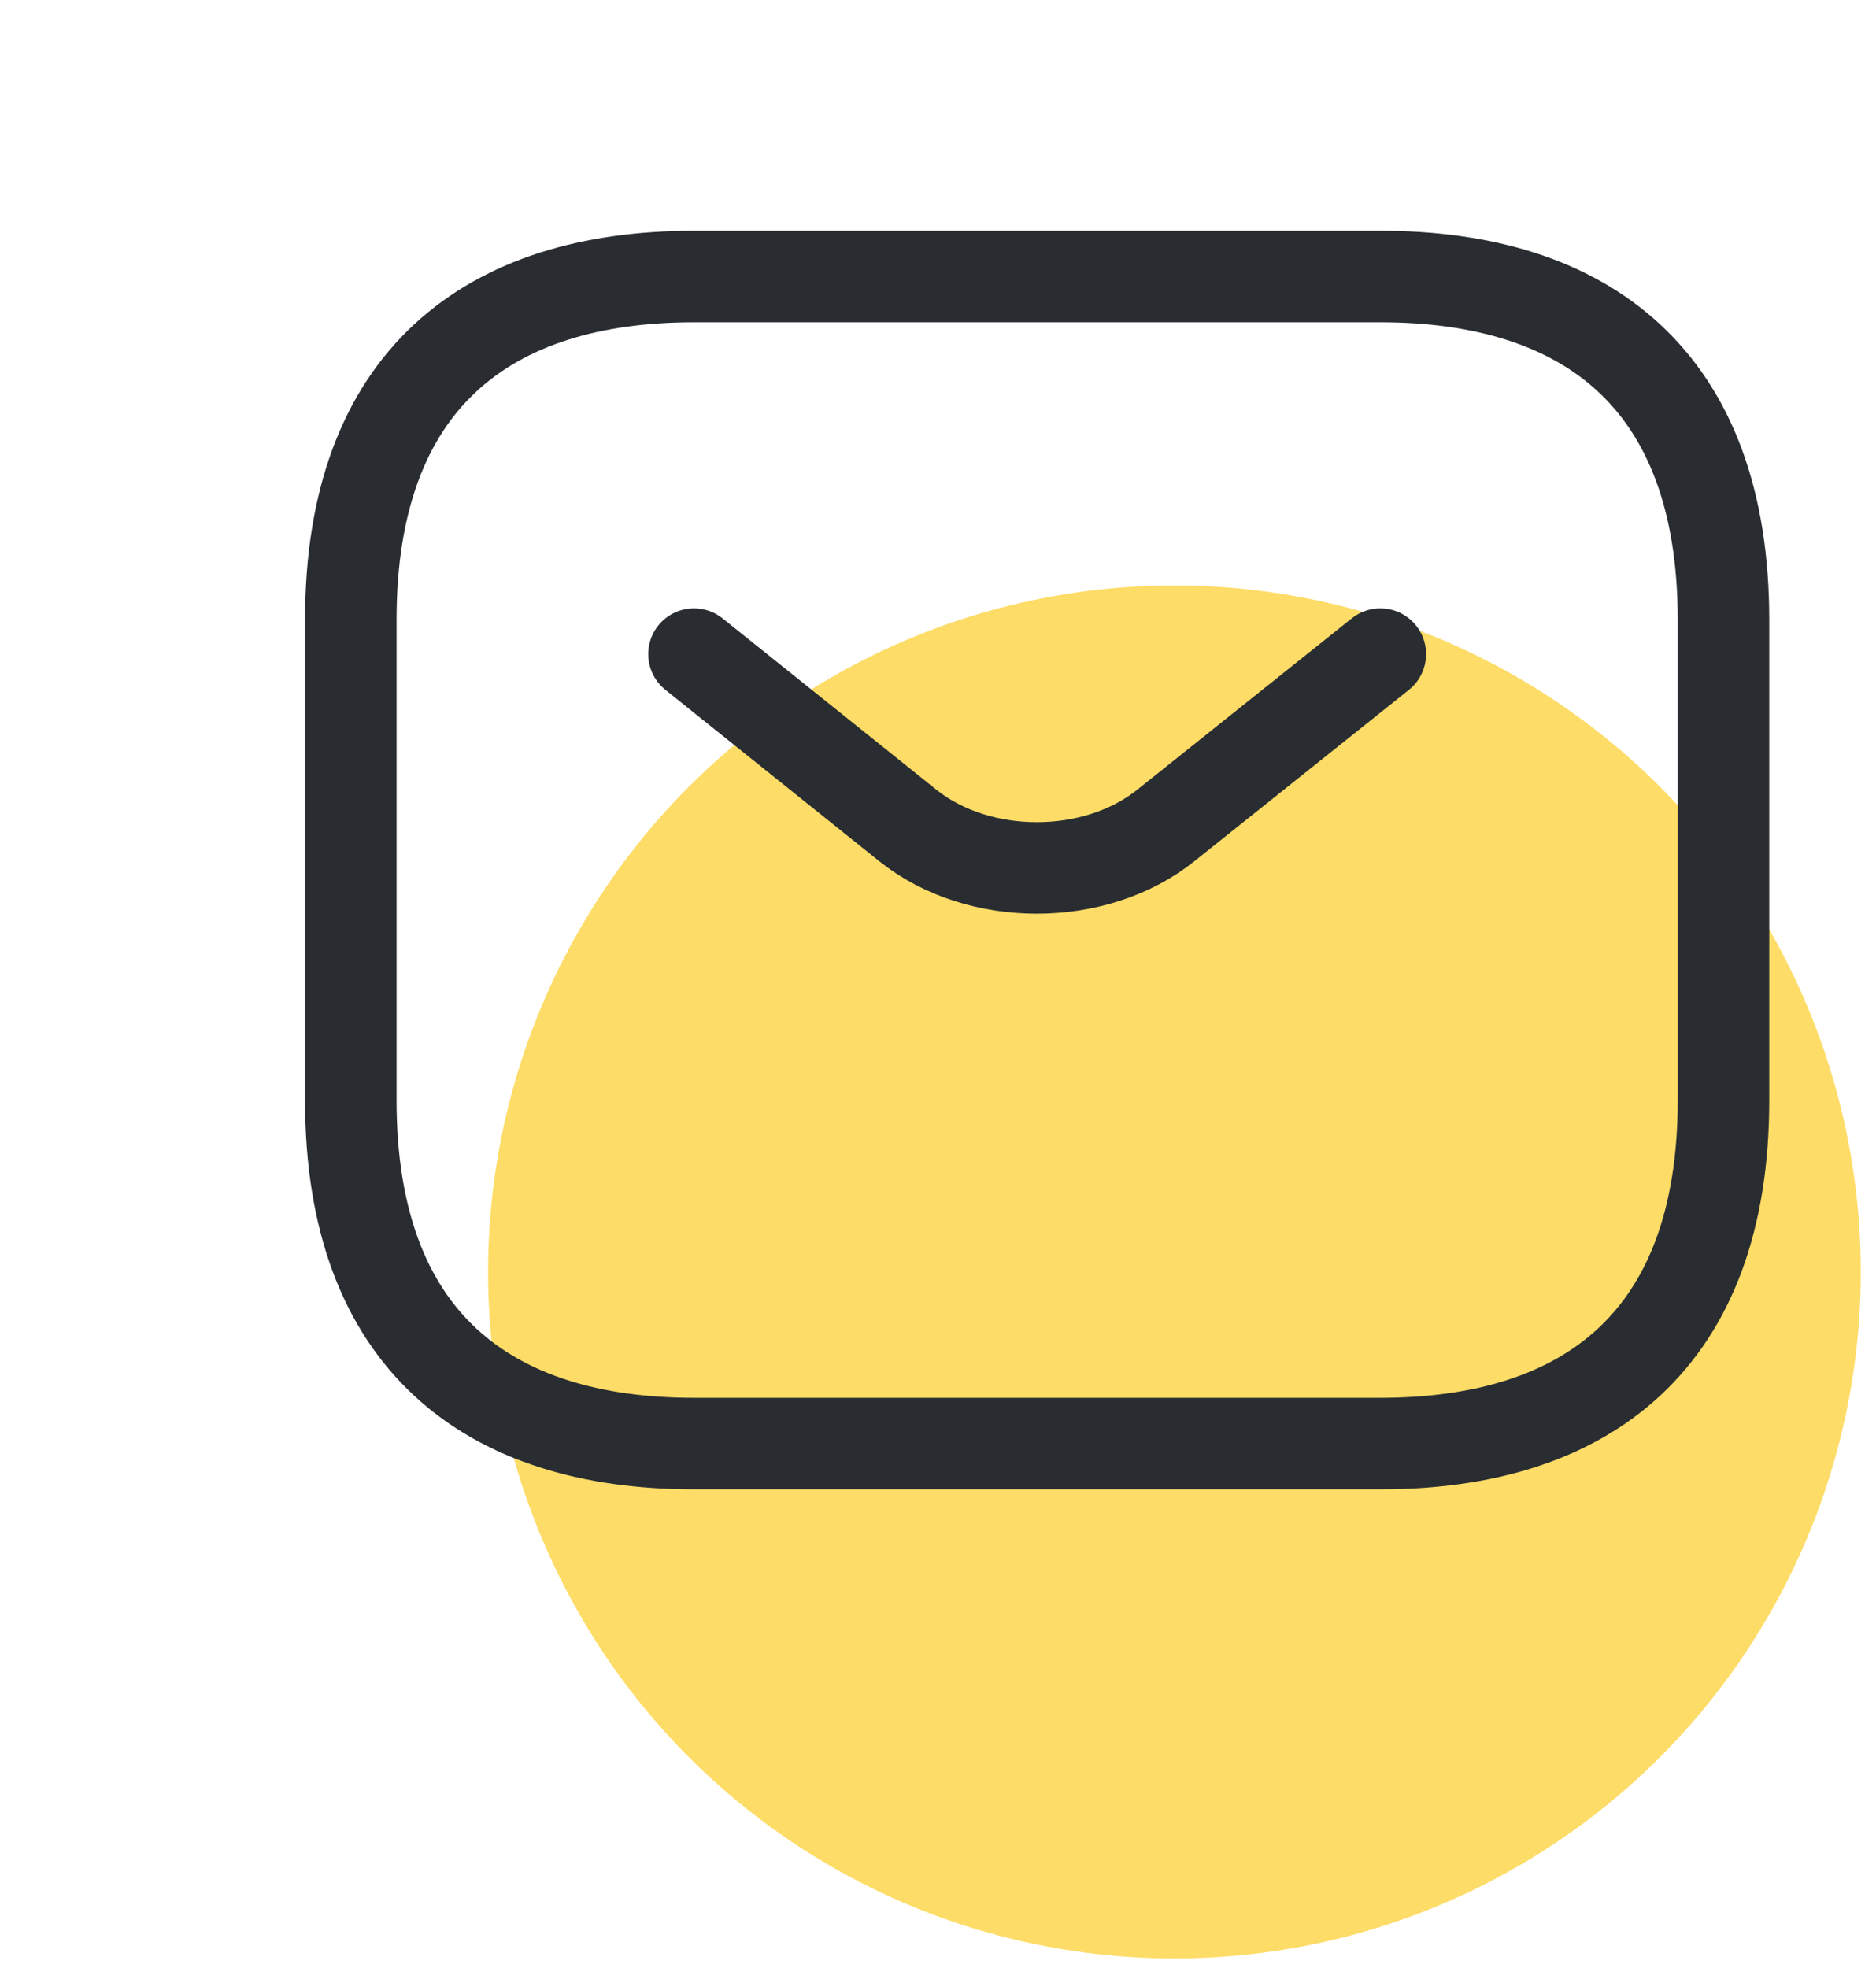
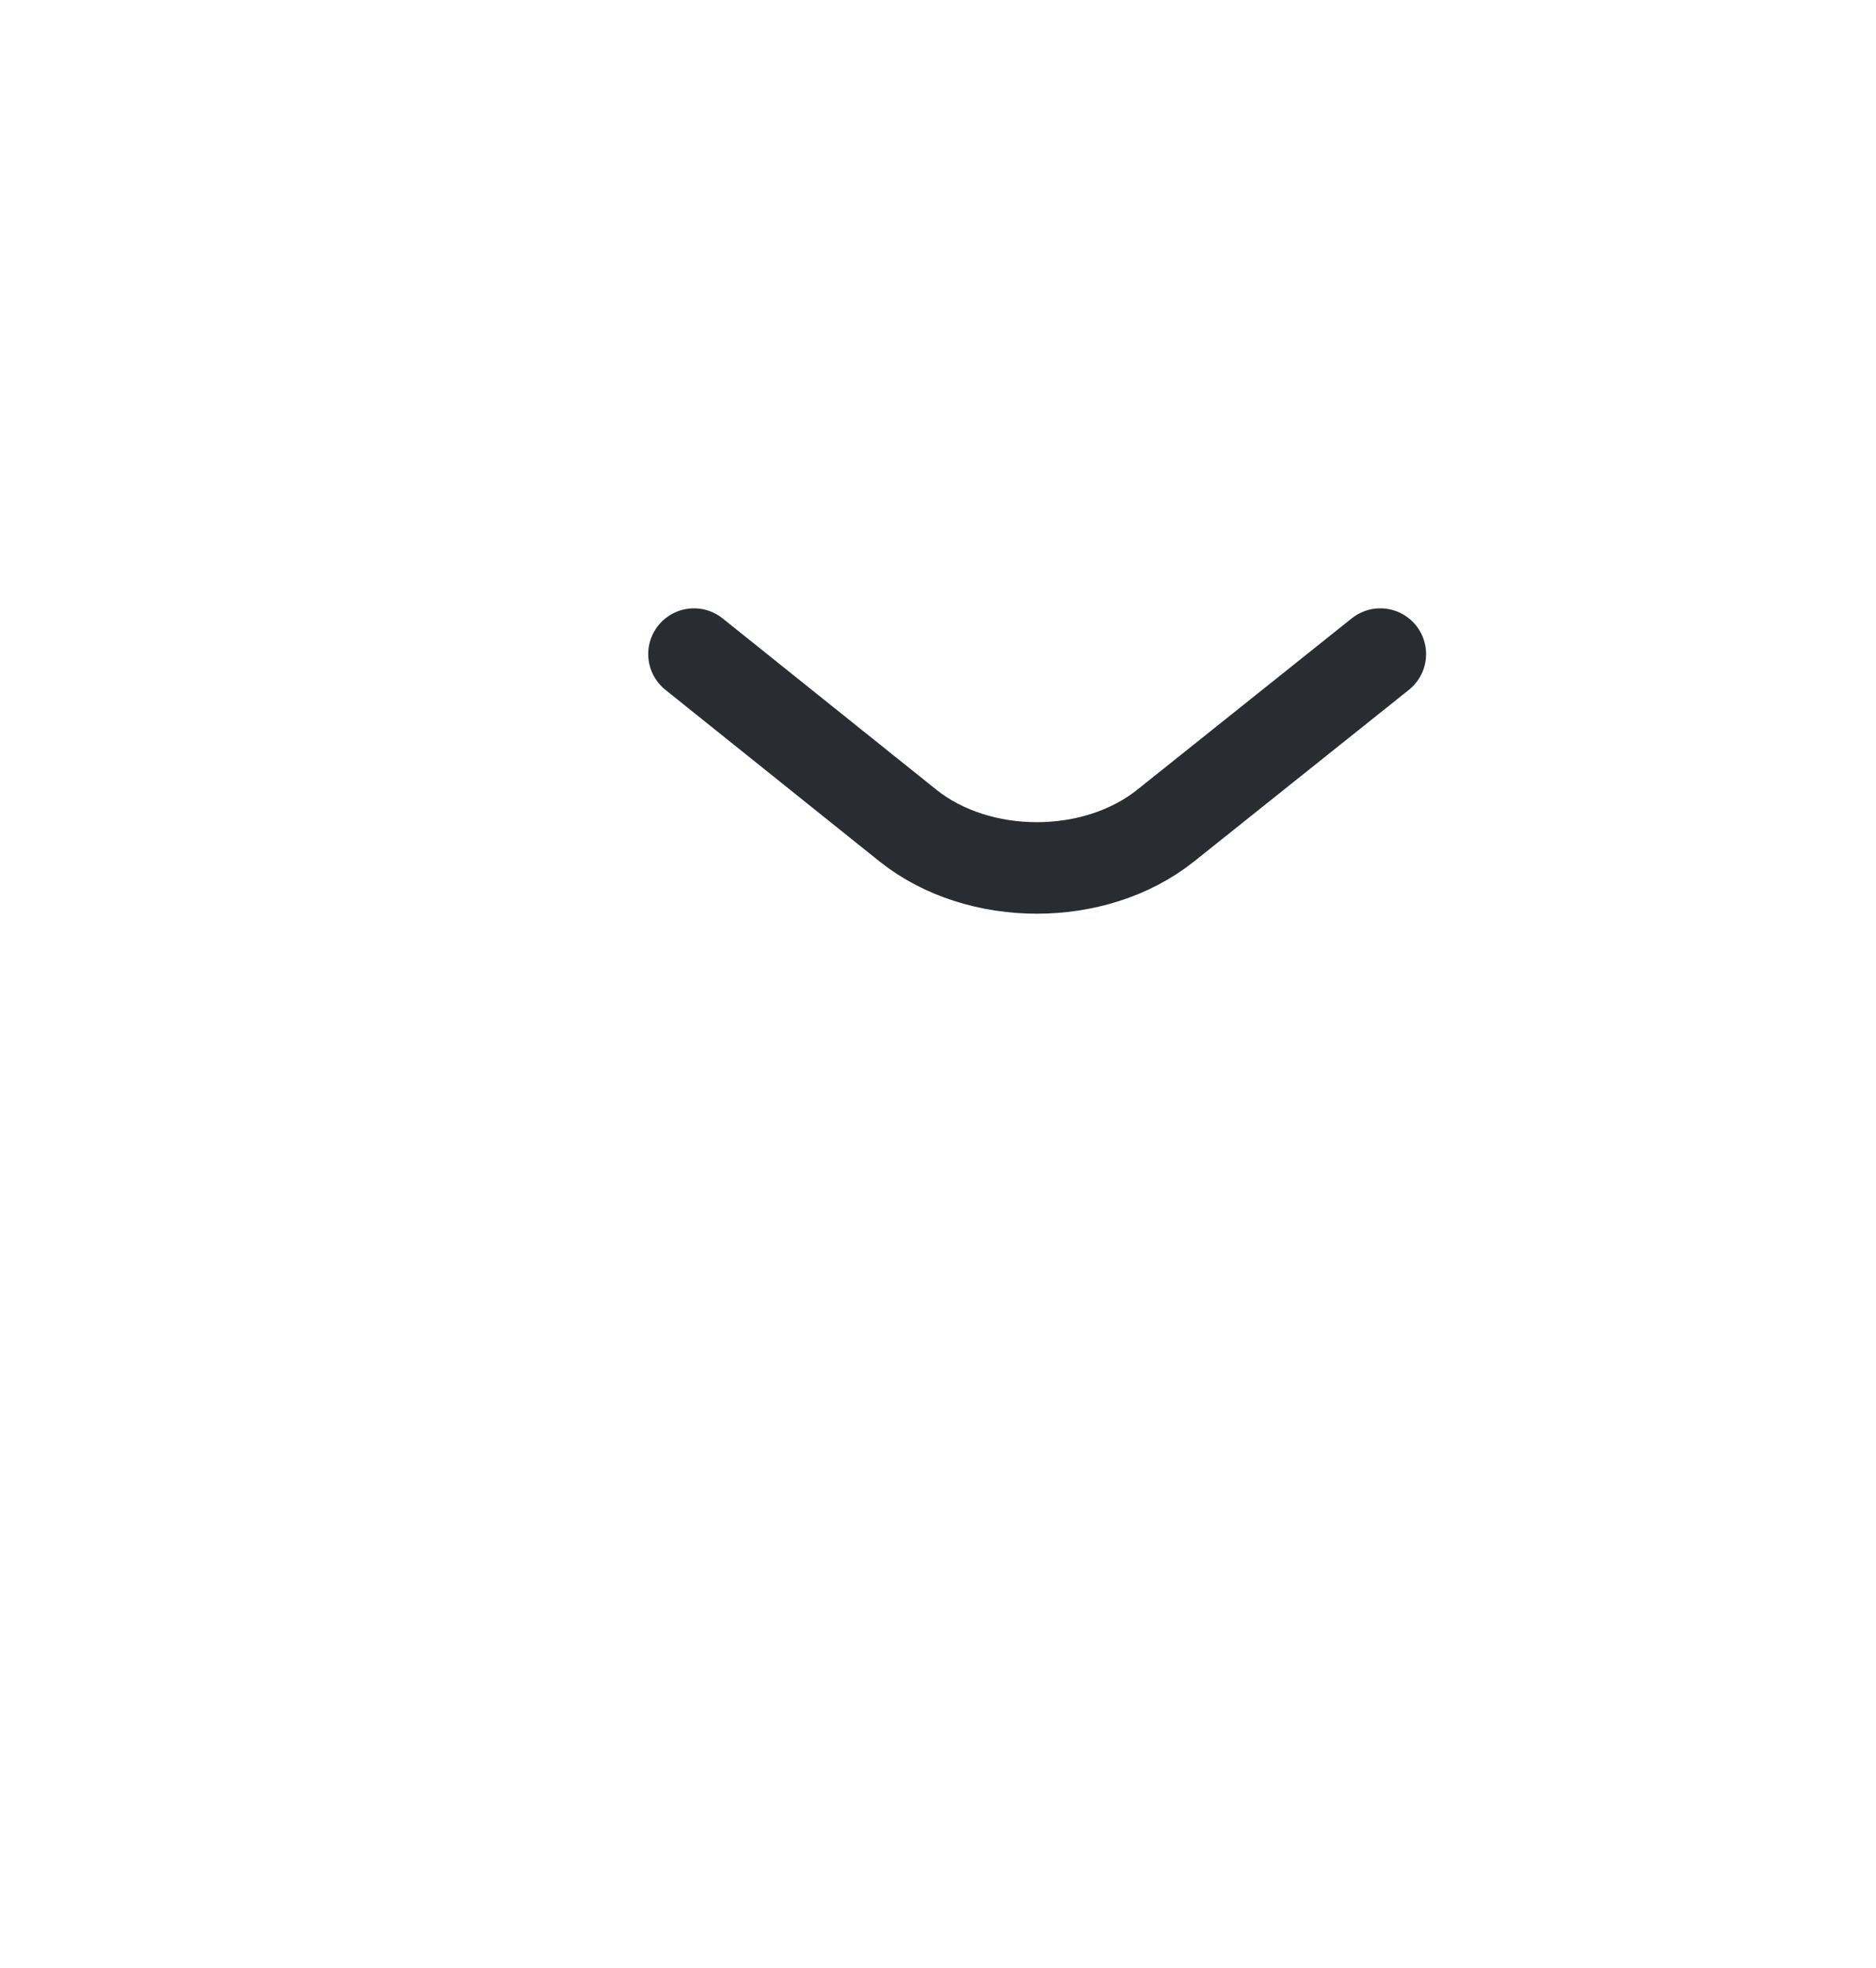
<svg xmlns="http://www.w3.org/2000/svg" width="41" height="43" viewBox="0 0 41 43" fill="none">
-   <circle cx="25.667" cy="27.792" r="15" fill="#FBC502" fill-opacity="0.6" />
-   <path d="M30.167 31.542H15.167C10.667 31.542 7.667 29.292 7.667 24.042V13.542C7.667 8.292 10.667 6.042 15.167 6.042H30.167C34.667 6.042 37.667 8.292 37.667 13.542V24.042C37.667 29.292 34.667 31.542 30.167 31.542Z" stroke="#292D32" stroke-width="2" stroke-miterlimit="10" stroke-linecap="round" stroke-linejoin="round" />
  <path d="M30.167 14.292L25.472 18.042C23.927 19.272 21.392 19.272 19.847 18.042L15.167 14.292" stroke="#292D32" stroke-width="2" stroke-miterlimit="10" stroke-linecap="round" stroke-linejoin="round" />
</svg>